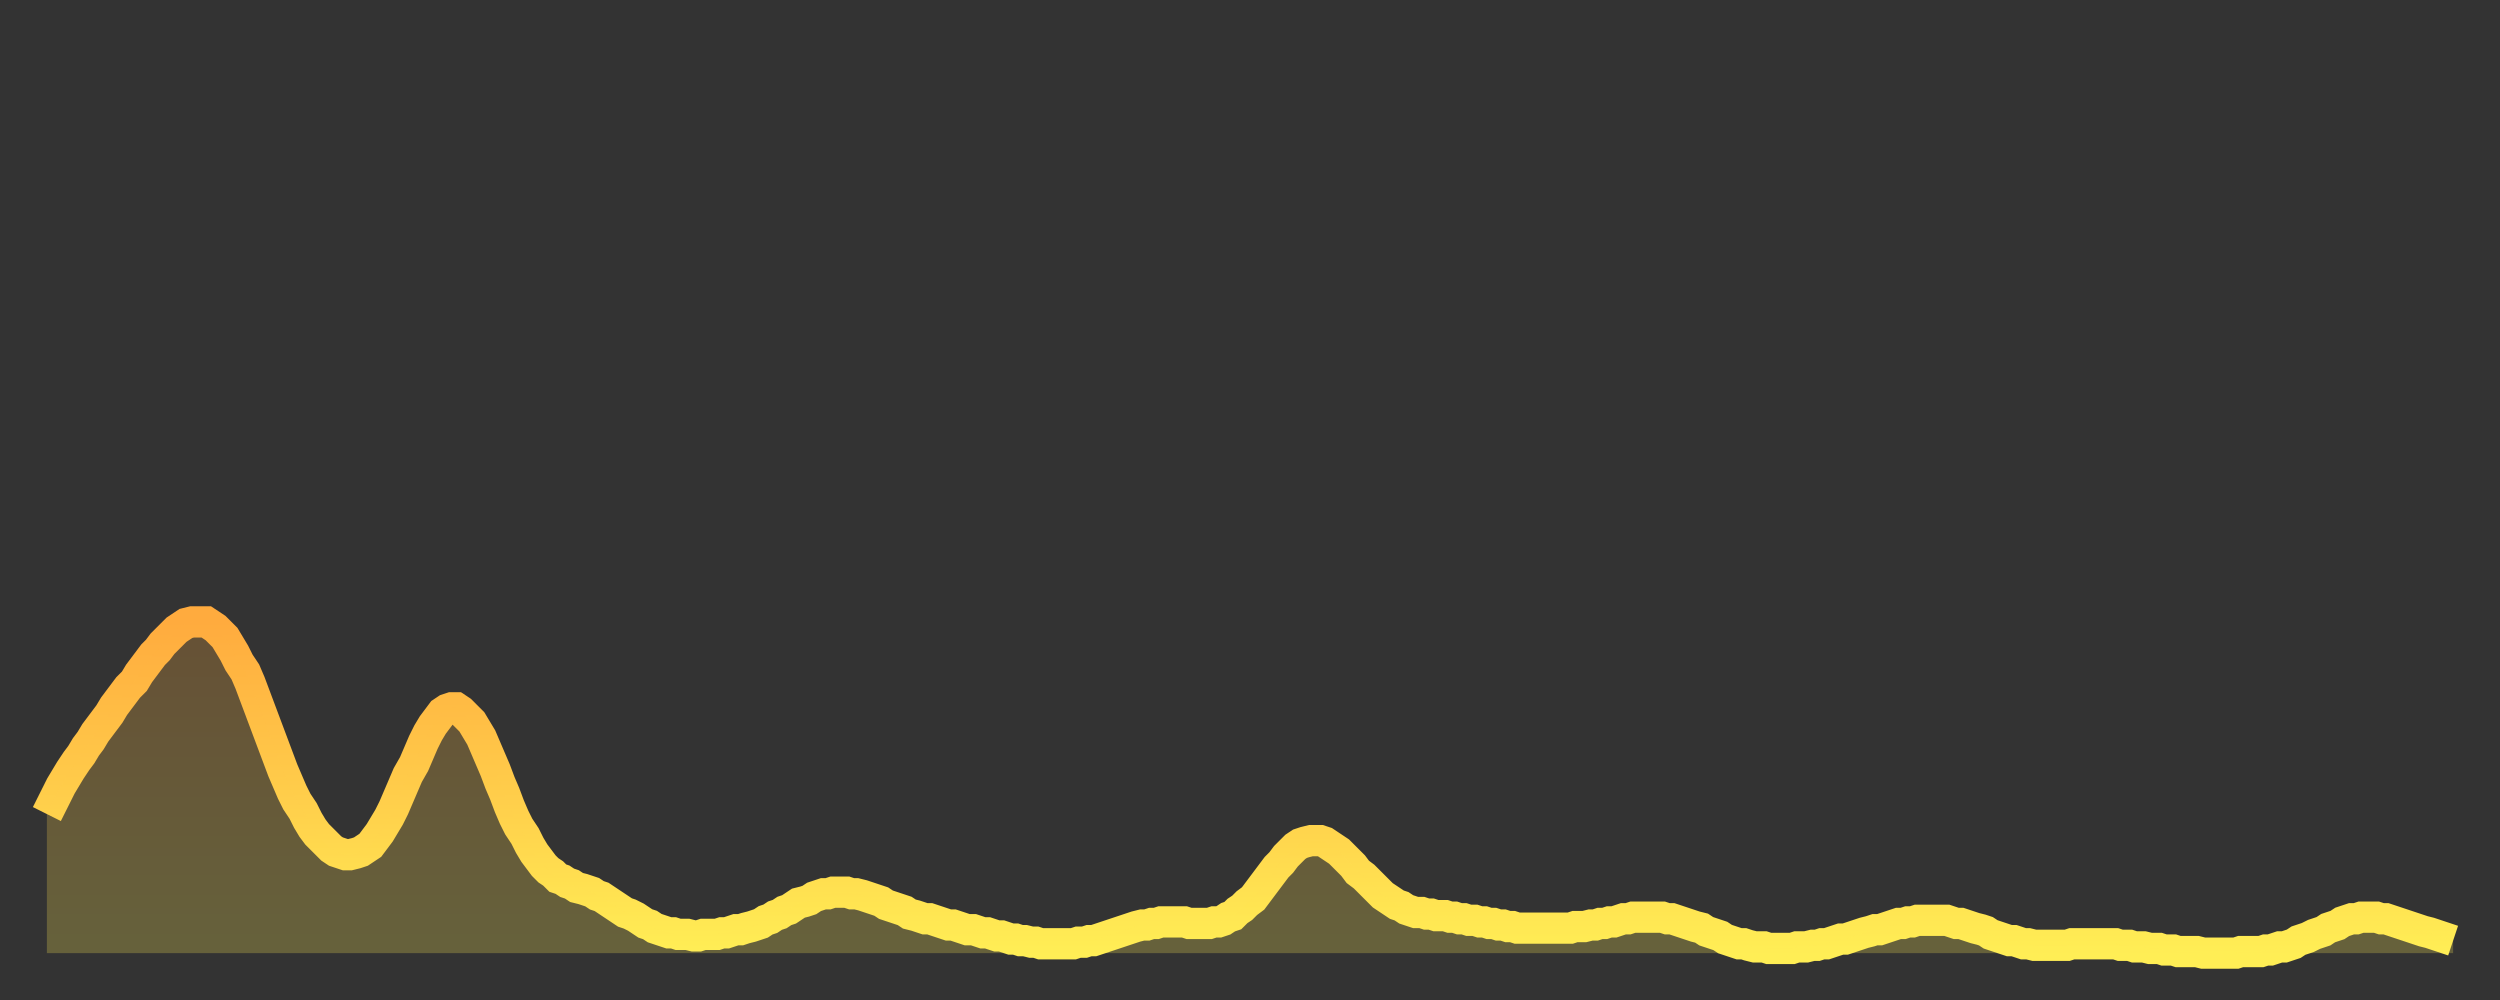
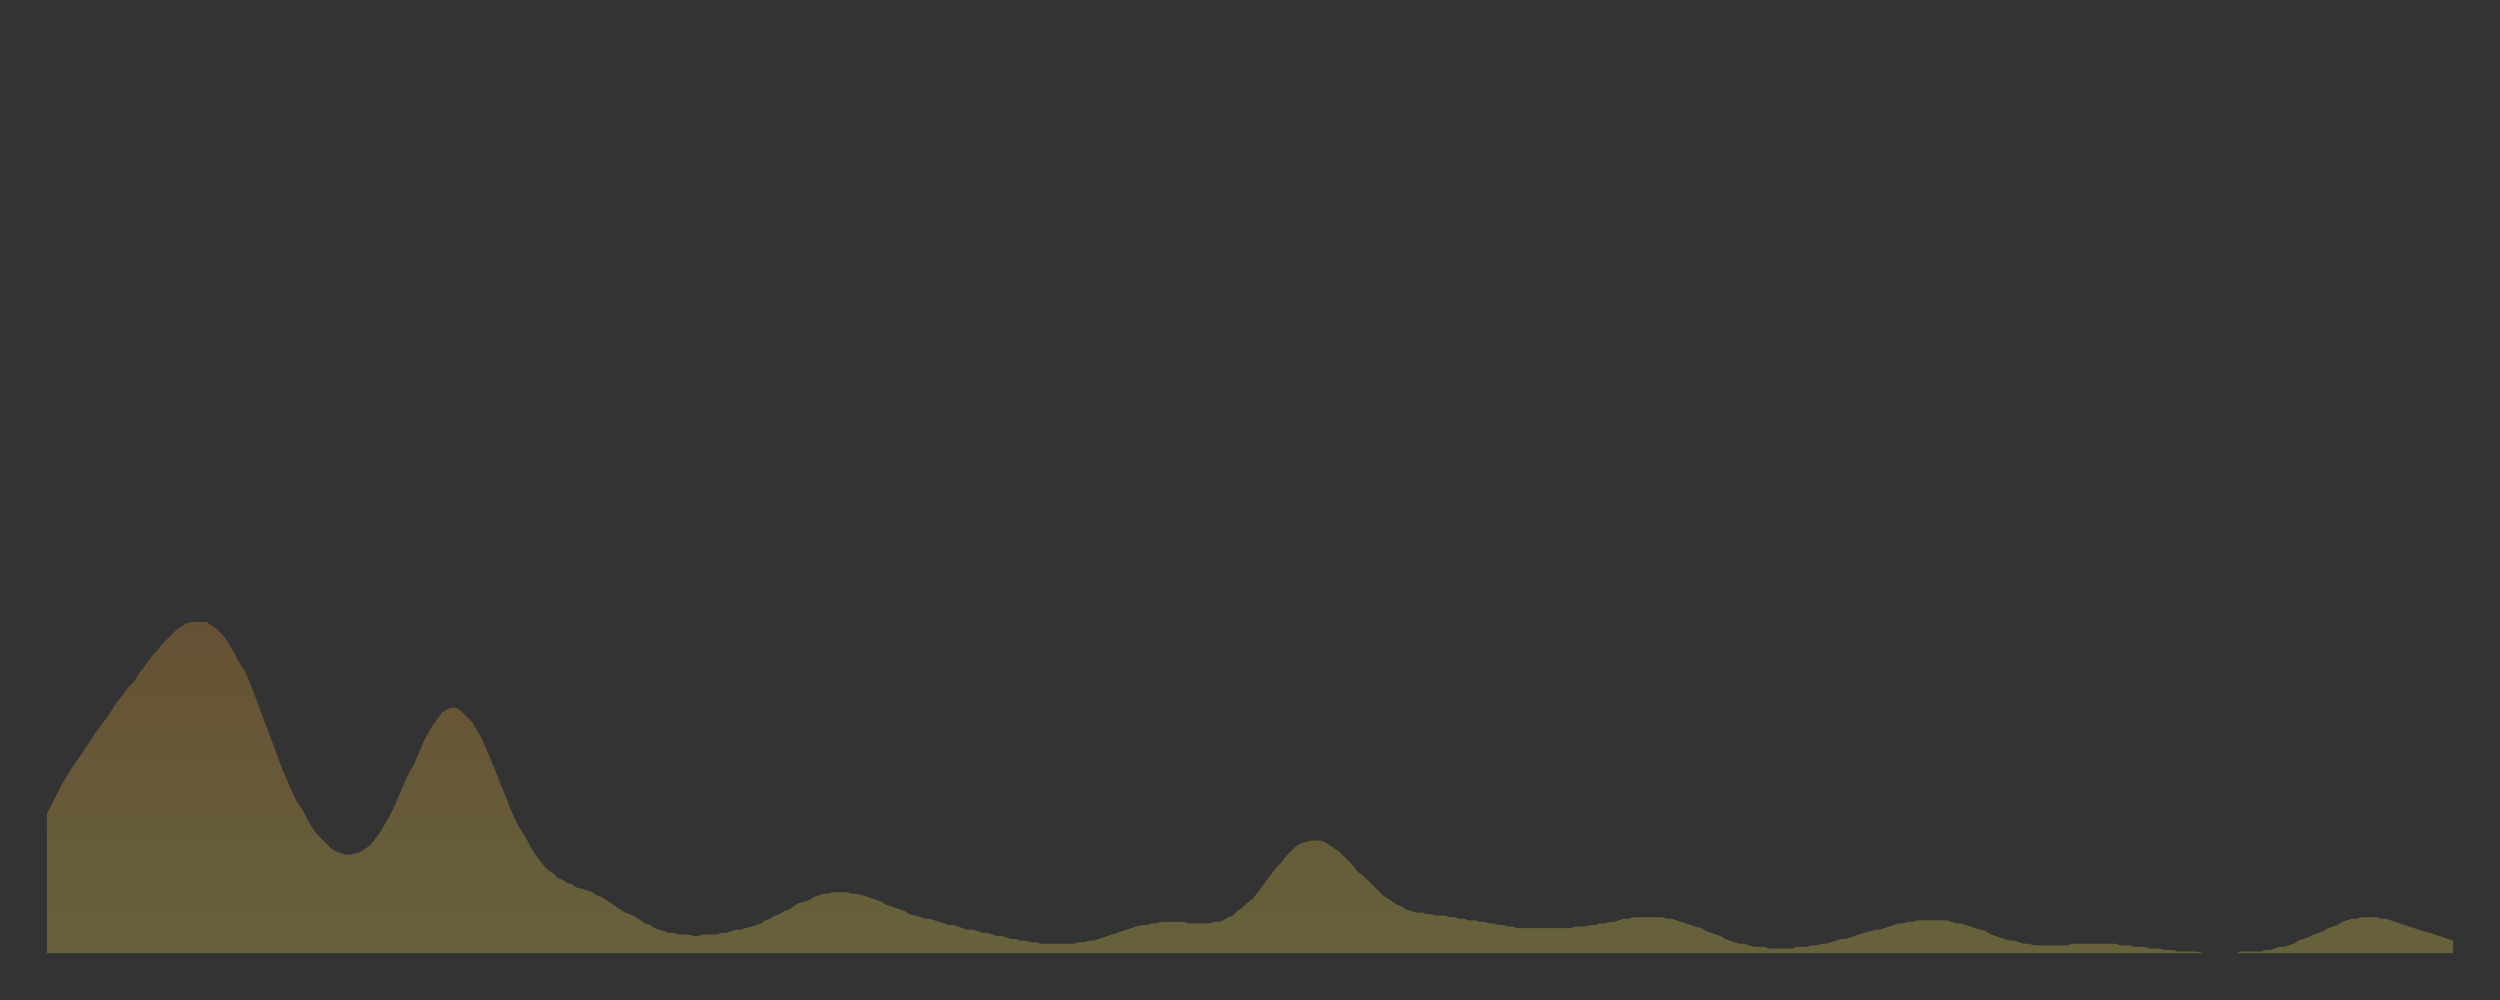
<svg xmlns="http://www.w3.org/2000/svg" baseProfile="full" height="64" version="1.1" width="160">
  <rect width="100%" height="100%" fill="#333333" stroke="none" />
  <defs>
    <linearGradient id="id11242" x1="0" x2="0" y1="0" y2="1">
      <stop offset="0%" stop-color="#ffab3e" />
      <stop offset="50%" stop-color="#ffcc4a" />
      <stop offset="100%" stop-color="#ffee55" />
    </linearGradient>
  </defs>
  <g transform="translate(3,3)">
    <g>
-       <path d="M 0.0 49.1 0.3 48.5 0.6 47.9 0.9 47.3 1.2 46.8 1.5 46.3 1.9 45.7 2.2 45.3 2.5 44.8 2.8 44.4 3.1 43.9 3.4 43.5 3.7 43.1 4.0 42.7 4.3 42.2 4.6 41.8 4.9 41.4 5.2 41.0 5.6 40.6 5.9 40.1 6.2 39.7 6.5 39.3 6.8 38.9 7.1 38.6 7.4 38.2 7.7 37.9 8.0 37.6 8.3 37.3 8.6 37.1 8.9 36.9 9.3 36.8 9.6 36.8 9.9 36.8 10.2 36.8 10.5 37.0 10.8 37.2 11.1 37.5 11.4 37.8 11.7 38.3 12.0 38.8 12.3 39.4 12.7 40.0 13.0 40.7 13.3 41.5 13.6 42.3 13.9 43.1 14.2 43.9 14.5 44.7 14.8 45.5 15.1 46.3 15.4 47.0 15.7 47.7 16.0 48.3 16.4 48.9 16.7 49.5 17.0 50.0 17.3 50.4 17.6 50.7 17.9 51.0 18.2 51.3 18.5 51.5 18.8 51.6 19.1 51.7 19.4 51.7 19.8 51.6 20.1 51.5 20.4 51.3 20.7 51.1 21.0 50.7 21.3 50.3 21.6 49.8 21.9 49.3 22.2 48.7 22.5 48.0 22.8 47.3 23.1 46.6 23.5 45.9 23.8 45.2 24.1 44.5 24.4 43.9 24.7 43.4 25.0 43.0 25.3 42.6 25.6 42.4 25.9 42.3 26.2 42.3 26.5 42.5 26.8 42.8 27.2 43.2 27.5 43.7 27.8 44.2 28.1 44.9 28.4 45.6 28.7 46.3 29.0 47.1 29.3 47.8 29.6 48.6 29.9 49.3 30.2 49.9 30.6 50.5 30.9 51.1 31.2 51.6 31.5 52.0 31.8 52.4 32.1 52.7 32.4 52.9 32.7 53.2 33.0 53.3 33.3 53.5 33.6 53.6 33.9 53.8 34.3 53.9 34.6 54.0 34.9 54.1 35.2 54.3 35.5 54.4 35.8 54.6 36.1 54.8 36.4 55.0 36.7 55.2 37.0 55.4 37.3 55.5 37.7 55.7 38.0 55.9 38.3 56.1 38.6 56.2 38.9 56.4 39.2 56.5 39.5 56.6 39.8 56.7 40.1 56.7 40.4 56.8 40.7 56.8 41.0 56.8 41.4 56.9 41.7 56.9 42.0 56.8 42.3 56.8 42.6 56.8 42.9 56.8 43.2 56.7 43.5 56.7 43.8 56.6 44.1 56.5 44.4 56.5 44.7 56.4 45.1 56.3 45.4 56.2 45.7 56.1 46.0 55.9 46.3 55.8 46.6 55.6 46.9 55.5 47.2 55.3 47.5 55.2 47.8 55.0 48.1 54.8 48.5 54.7 48.8 54.6 49.1 54.4 49.4 54.3 49.7 54.2 50.0 54.2 50.3 54.1 50.6 54.1 50.9 54.1 51.2 54.1 51.5 54.2 51.8 54.2 52.2 54.3 52.5 54.4 52.8 54.5 53.1 54.6 53.4 54.7 53.7 54.9 54.0 55.0 54.3 55.1 54.6 55.2 54.9 55.3 55.2 55.5 55.6 55.6 55.9 55.7 56.2 55.8 56.5 55.8 56.8 55.9 57.1 56.0 57.4 56.1 57.7 56.2 58.0 56.2 58.3 56.3 58.6 56.4 58.9 56.5 59.3 56.5 59.6 56.6 59.9 56.7 60.2 56.7 60.5 56.8 60.8 56.9 61.1 56.9 61.4 57.0 61.7 57.1 62.0 57.1 62.3 57.2 62.6 57.2 63.0 57.3 63.3 57.3 63.6 57.4 63.9 57.4 64.2 57.4 64.5 57.4 64.8 57.4 65.1 57.4 65.4 57.4 65.7 57.4 66.0 57.3 66.4 57.3 66.7 57.2 67.0 57.2 67.3 57.1 67.6 57.0 67.9 56.9 68.2 56.8 68.5 56.7 68.8 56.6 69.1 56.5 69.4 56.4 69.7 56.3 70.1 56.2 70.4 56.2 70.7 56.1 71.0 56.1 71.3 56.0 71.6 56.0 71.9 56.0 72.2 56.0 72.5 56.0 72.8 56.0 73.1 56.1 73.5 56.1 73.8 56.1 74.1 56.1 74.4 56.1 74.7 56.0 75.0 56.0 75.3 55.9 75.6 55.7 75.9 55.6 76.2 55.3 76.5 55.1 76.8 54.8 77.2 54.5 77.5 54.1 77.8 53.7 78.1 53.3 78.4 52.9 78.7 52.5 79.0 52.2 79.3 51.8 79.6 51.5 79.9 51.2 80.2 51.0 80.5 50.9 80.9 50.8 81.2 50.8 81.5 50.8 81.8 50.9 82.1 51.1 82.4 51.3 82.7 51.5 83.0 51.8 83.3 52.1 83.6 52.4 83.9 52.8 84.3 53.1 84.6 53.4 84.9 53.7 85.2 54.0 85.5 54.3 85.8 54.5 86.1 54.7 86.4 54.9 86.7 55.0 87.0 55.2 87.3 55.3 87.6 55.4 88.0 55.4 88.3 55.5 88.6 55.5 88.9 55.6 89.2 55.6 89.5 55.6 89.8 55.7 90.1 55.7 90.4 55.8 90.7 55.8 91.0 55.9 91.4 55.9 91.7 56.0 92.0 56.0 92.3 56.1 92.6 56.1 92.9 56.2 93.2 56.2 93.5 56.3 93.8 56.3 94.1 56.4 94.4 56.4 94.7 56.4 95.1 56.4 95.4 56.4 95.7 56.4 96.0 56.4 96.3 56.4 96.6 56.4 96.9 56.4 97.2 56.4 97.5 56.4 97.8 56.3 98.1 56.3 98.4 56.3 98.8 56.2 99.1 56.2 99.4 56.1 99.7 56.1 100.0 56.0 100.3 56.0 100.6 55.9 100.9 55.8 101.2 55.8 101.5 55.7 101.8 55.7 102.2 55.7 102.5 55.7 102.8 55.7 103.1 55.7 103.4 55.7 103.7 55.8 104.0 55.8 104.3 55.9 104.6 56.0 104.9 56.1 105.2 56.2 105.5 56.3 105.9 56.4 106.2 56.6 106.5 56.7 106.8 56.8 107.1 56.9 107.4 57.1 107.7 57.2 108.0 57.3 108.3 57.4 108.6 57.4 108.9 57.5 109.3 57.6 109.6 57.6 109.9 57.6 110.2 57.7 110.5 57.7 110.8 57.7 111.1 57.7 111.4 57.7 111.7 57.7 112.0 57.6 112.3 57.6 112.6 57.6 113.0 57.5 113.3 57.5 113.6 57.4 113.9 57.4 114.2 57.3 114.5 57.2 114.8 57.1 115.1 57.1 115.4 57.0 115.7 56.9 116.0 56.8 116.3 56.7 116.7 56.6 117.0 56.5 117.3 56.5 117.6 56.4 117.9 56.3 118.2 56.2 118.5 56.1 118.8 56.1 119.1 56.0 119.4 56.0 119.7 55.9 120.1 55.9 120.4 55.9 120.7 55.9 121.0 55.9 121.3 55.9 121.6 55.9 121.9 56.0 122.2 56.1 122.5 56.1 122.8 56.2 123.1 56.3 123.4 56.4 123.8 56.5 124.1 56.6 124.4 56.8 124.7 56.9 125.0 57.0 125.3 57.1 125.6 57.2 125.9 57.2 126.2 57.3 126.5 57.4 126.8 57.4 127.2 57.5 127.5 57.5 127.8 57.5 128.1 57.5 128.4 57.5 128.7 57.5 129.0 57.5 129.3 57.5 129.6 57.4 129.9 57.4 130.2 57.4 130.5 57.4 130.9 57.4 131.2 57.4 131.5 57.4 131.8 57.4 132.1 57.4 132.4 57.4 132.7 57.5 133.0 57.5 133.3 57.5 133.6 57.6 133.9 57.6 134.2 57.6 134.6 57.7 134.9 57.7 135.2 57.7 135.5 57.8 135.8 57.8 136.1 57.8 136.4 57.9 136.7 57.9 137.0 57.9 137.3 57.9 137.6 57.9 138.0 58.0 138.3 58.0 138.6 58.0 138.9 58.0 139.2 58.0 139.5 58.0 139.8 58.0 140.1 58.0 140.4 57.9 140.7 57.9 141.0 57.9 141.3 57.9 141.7 57.9 142.0 57.8 142.3 57.8 142.6 57.7 142.9 57.6 143.2 57.6 143.5 57.5 143.8 57.4 144.1 57.2 144.4 57.1 144.7 57.0 145.1 56.8 145.4 56.7 145.7 56.6 146.0 56.4 146.3 56.3 146.6 56.2 146.9 56.0 147.2 55.9 147.5 55.8 147.8 55.8 148.1 55.7 148.4 55.7 148.8 55.7 149.1 55.7 149.4 55.8 149.7 55.8 150.0 55.9 150.3 56.0 150.6 56.1 150.9 56.2 151.2 56.3 151.5 56.4 151.8 56.5 152.1 56.6 152.5 56.7 152.8 56.8 153.1 56.9 153.4 57.0 153.7 57.1 154.0 57.2" fill="none" id="graph-curve" opacity="1" stroke="url(#id11242)" stroke-width="2" />
      <path d="M 0 58 L 0.0 49.1 0.3 48.5 0.6 47.9 0.9 47.3 1.2 46.8 1.5 46.3 1.9 45.7 2.2 45.3 2.5 44.8 2.8 44.4 3.1 43.9 3.4 43.5 3.7 43.1 4.0 42.7 4.3 42.2 4.6 41.8 4.9 41.4 5.2 41.0 5.6 40.6 5.9 40.1 6.2 39.7 6.5 39.3 6.8 38.9 7.1 38.6 7.4 38.2 7.7 37.9 8.0 37.6 8.3 37.3 8.6 37.1 8.9 36.9 9.3 36.8 9.6 36.8 9.9 36.8 10.2 36.8 10.5 37.0 10.8 37.2 11.1 37.5 11.4 37.8 11.7 38.3 12.0 38.8 12.3 39.4 12.7 40.0 13.0 40.7 13.3 41.5 13.6 42.3 13.9 43.1 14.2 43.9 14.5 44.7 14.8 45.5 15.1 46.3 15.4 47.0 15.7 47.7 16.0 48.3 16.4 48.9 16.7 49.5 17.0 50.0 17.3 50.4 17.6 50.7 17.9 51.0 18.2 51.3 18.5 51.5 18.8 51.6 19.1 51.7 19.4 51.7 19.8 51.6 20.1 51.5 20.4 51.3 20.7 51.1 21.0 50.7 21.3 50.3 21.6 49.8 21.9 49.3 22.2 48.7 22.5 48.0 22.8 47.3 23.1 46.6 23.5 45.9 23.8 45.2 24.1 44.5 24.4 43.9 24.7 43.4 25.0 43.0 25.3 42.6 25.6 42.4 25.9 42.3 26.2 42.3 26.5 42.5 26.8 42.8 27.2 43.2 27.5 43.7 27.8 44.2 28.1 44.9 28.4 45.6 28.7 46.3 29.0 47.1 29.3 47.8 29.6 48.6 29.9 49.3 30.2 49.9 30.6 50.5 30.9 51.1 31.2 51.6 31.5 52.0 31.8 52.4 32.1 52.7 32.4 52.9 32.7 53.2 33.0 53.3 33.3 53.5 33.6 53.6 33.9 53.8 34.3 53.9 34.6 54.0 34.9 54.1 35.2 54.3 35.5 54.4 35.8 54.6 36.1 54.8 36.4 55.0 36.7 55.2 37.0 55.4 37.3 55.5 37.7 55.7 38.0 55.9 38.3 56.1 38.6 56.2 38.9 56.4 39.2 56.5 39.5 56.6 39.8 56.7 40.1 56.7 40.4 56.8 40.7 56.8 41.0 56.8 41.4 56.9 41.7 56.9 42.0 56.8 42.3 56.8 42.6 56.8 42.9 56.8 43.2 56.7 43.5 56.7 43.8 56.6 44.1 56.5 44.4 56.5 44.7 56.4 45.1 56.3 45.4 56.2 45.7 56.1 46.0 55.9 46.3 55.8 46.6 55.6 46.9 55.5 47.2 55.3 47.5 55.2 47.8 55.0 48.1 54.8 48.5 54.7 48.8 54.6 49.1 54.4 49.4 54.3 49.7 54.2 50.0 54.2 50.3 54.1 50.6 54.1 50.9 54.1 51.2 54.1 51.5 54.2 51.8 54.2 52.2 54.3 52.5 54.4 52.8 54.5 53.1 54.6 53.4 54.7 53.7 54.9 54.0 55.0 54.3 55.1 54.6 55.2 54.9 55.3 55.2 55.5 55.6 55.6 55.9 55.7 56.2 55.8 56.5 55.8 56.8 55.9 57.1 56.0 57.4 56.1 57.7 56.2 58.0 56.2 58.3 56.3 58.6 56.4 58.9 56.5 59.3 56.5 59.6 56.6 59.9 56.7 60.2 56.7 60.5 56.8 60.8 56.9 61.1 56.9 61.4 57.0 61.7 57.1 62.0 57.1 62.3 57.2 62.6 57.2 63.0 57.3 63.3 57.3 63.6 57.4 63.9 57.4 64.2 57.4 64.5 57.4 64.8 57.4 65.1 57.4 65.4 57.4 65.7 57.4 66.0 57.3 66.4 57.3 66.7 57.2 67.0 57.2 67.3 57.1 67.6 57.0 67.9 56.9 68.2 56.8 68.5 56.7 68.8 56.6 69.1 56.5 69.4 56.4 69.7 56.3 70.1 56.2 70.4 56.2 70.7 56.1 71.0 56.1 71.3 56.0 71.6 56.0 71.9 56.0 72.2 56.0 72.5 56.0 72.8 56.0 73.1 56.1 73.5 56.1 73.8 56.1 74.1 56.1 74.4 56.1 74.7 56.0 75.0 56.0 75.3 55.9 75.6 55.7 75.9 55.6 76.2 55.3 76.5 55.1 76.8 54.8 77.2 54.5 77.5 54.1 77.8 53.7 78.1 53.3 78.4 52.9 78.7 52.5 79.0 52.2 79.3 51.8 79.6 51.5 79.9 51.2 80.2 51.0 80.5 50.9 80.9 50.8 81.2 50.8 81.5 50.8 81.8 50.9 82.1 51.1 82.4 51.3 82.7 51.5 83.0 51.8 83.3 52.1 83.6 52.4 83.9 52.8 84.3 53.1 84.6 53.4 84.9 53.7 85.2 54.0 85.5 54.3 85.8 54.5 86.1 54.7 86.4 54.9 86.7 55.0 87.0 55.2 87.3 55.3 87.6 55.4 88.0 55.4 88.3 55.5 88.6 55.5 88.9 55.6 89.2 55.6 89.5 55.6 89.8 55.7 90.1 55.7 90.4 55.8 90.7 55.8 91.0 55.9 91.4 55.9 91.7 56.0 92.0 56.0 92.3 56.1 92.6 56.1 92.9 56.2 93.2 56.2 93.5 56.3 93.8 56.3 94.1 56.4 94.4 56.4 94.7 56.4 95.1 56.4 95.4 56.4 95.7 56.4 96.0 56.4 96.3 56.4 96.6 56.4 96.9 56.4 97.2 56.4 97.5 56.4 97.8 56.3 98.1 56.3 98.4 56.3 98.8 56.2 99.1 56.2 99.4 56.1 99.7 56.1 100.0 56.0 100.3 56.0 100.6 55.9 100.9 55.8 101.2 55.8 101.5 55.7 101.8 55.7 102.2 55.7 102.5 55.7 102.8 55.7 103.1 55.7 103.4 55.7 103.7 55.8 104.0 55.8 104.3 55.9 104.6 56.0 104.9 56.1 105.2 56.2 105.5 56.3 105.9 56.4 106.2 56.6 106.5 56.7 106.8 56.8 107.1 56.9 107.4 57.1 107.7 57.2 108.0 57.3 108.3 57.4 108.6 57.4 108.9 57.5 109.3 57.6 109.6 57.6 109.9 57.6 110.2 57.7 110.5 57.7 110.8 57.7 111.1 57.7 111.4 57.7 111.7 57.7 112.0 57.6 112.3 57.6 112.6 57.6 113.0 57.5 113.3 57.5 113.6 57.4 113.9 57.4 114.2 57.3 114.5 57.2 114.8 57.1 115.1 57.1 115.4 57.0 115.7 56.9 116.0 56.8 116.3 56.7 116.7 56.6 117.0 56.5 117.3 56.5 117.6 56.4 117.9 56.3 118.2 56.2 118.5 56.1 118.8 56.1 119.1 56.0 119.4 56.0 119.7 55.9 120.1 55.9 120.4 55.9 120.7 55.9 121.0 55.9 121.3 55.9 121.6 55.9 121.9 56.0 122.2 56.1 122.5 56.1 122.8 56.2 123.1 56.3 123.4 56.4 123.8 56.5 124.1 56.6 124.4 56.8 124.7 56.9 125.0 57.0 125.3 57.1 125.6 57.2 125.9 57.2 126.2 57.3 126.5 57.4 126.8 57.4 127.2 57.5 127.5 57.5 127.8 57.5 128.1 57.5 128.4 57.5 128.7 57.5 129.0 57.5 129.3 57.5 129.6 57.4 129.9 57.4 130.2 57.4 130.5 57.4 130.9 57.4 131.2 57.4 131.5 57.4 131.8 57.4 132.1 57.4 132.4 57.4 132.7 57.5 133.0 57.5 133.3 57.5 133.6 57.6 133.9 57.6 134.2 57.6 134.6 57.7 134.9 57.7 135.2 57.7 135.5 57.8 135.8 57.8 136.1 57.8 136.4 57.9 136.7 57.9 137.0 57.9 137.3 57.9 137.6 57.9 138.0 58.0 138.3 58.0 138.6 58.0 138.9 58.0 139.2 58.0 139.5 58.0 139.8 58.0 140.1 58.0 140.4 57.9 140.7 57.9 141.0 57.9 141.3 57.9 141.7 57.9 142.0 57.8 142.3 57.8 142.6 57.7 142.9 57.6 143.2 57.6 143.5 57.5 143.8 57.4 144.1 57.2 144.4 57.1 144.7 57.0 145.1 56.8 145.4 56.7 145.7 56.6 146.0 56.4 146.3 56.3 146.6 56.2 146.9 56.0 147.2 55.9 147.5 55.8 147.8 55.8 148.1 55.7 148.4 55.7 148.8 55.7 149.1 55.7 149.4 55.8 149.7 55.8 150.0 55.9 150.3 56.0 150.6 56.1 150.9 56.2 151.2 56.3 151.5 56.4 151.8 56.5 152.1 56.6 152.5 56.7 152.8 56.8 153.1 56.9 153.4 57.0 153.7 57.1 154.0 57.2 154 58" fill="url(#id11242)" fill-opacity=".25" id="graph-shadow" />
    </g>
  </g>
</svg>